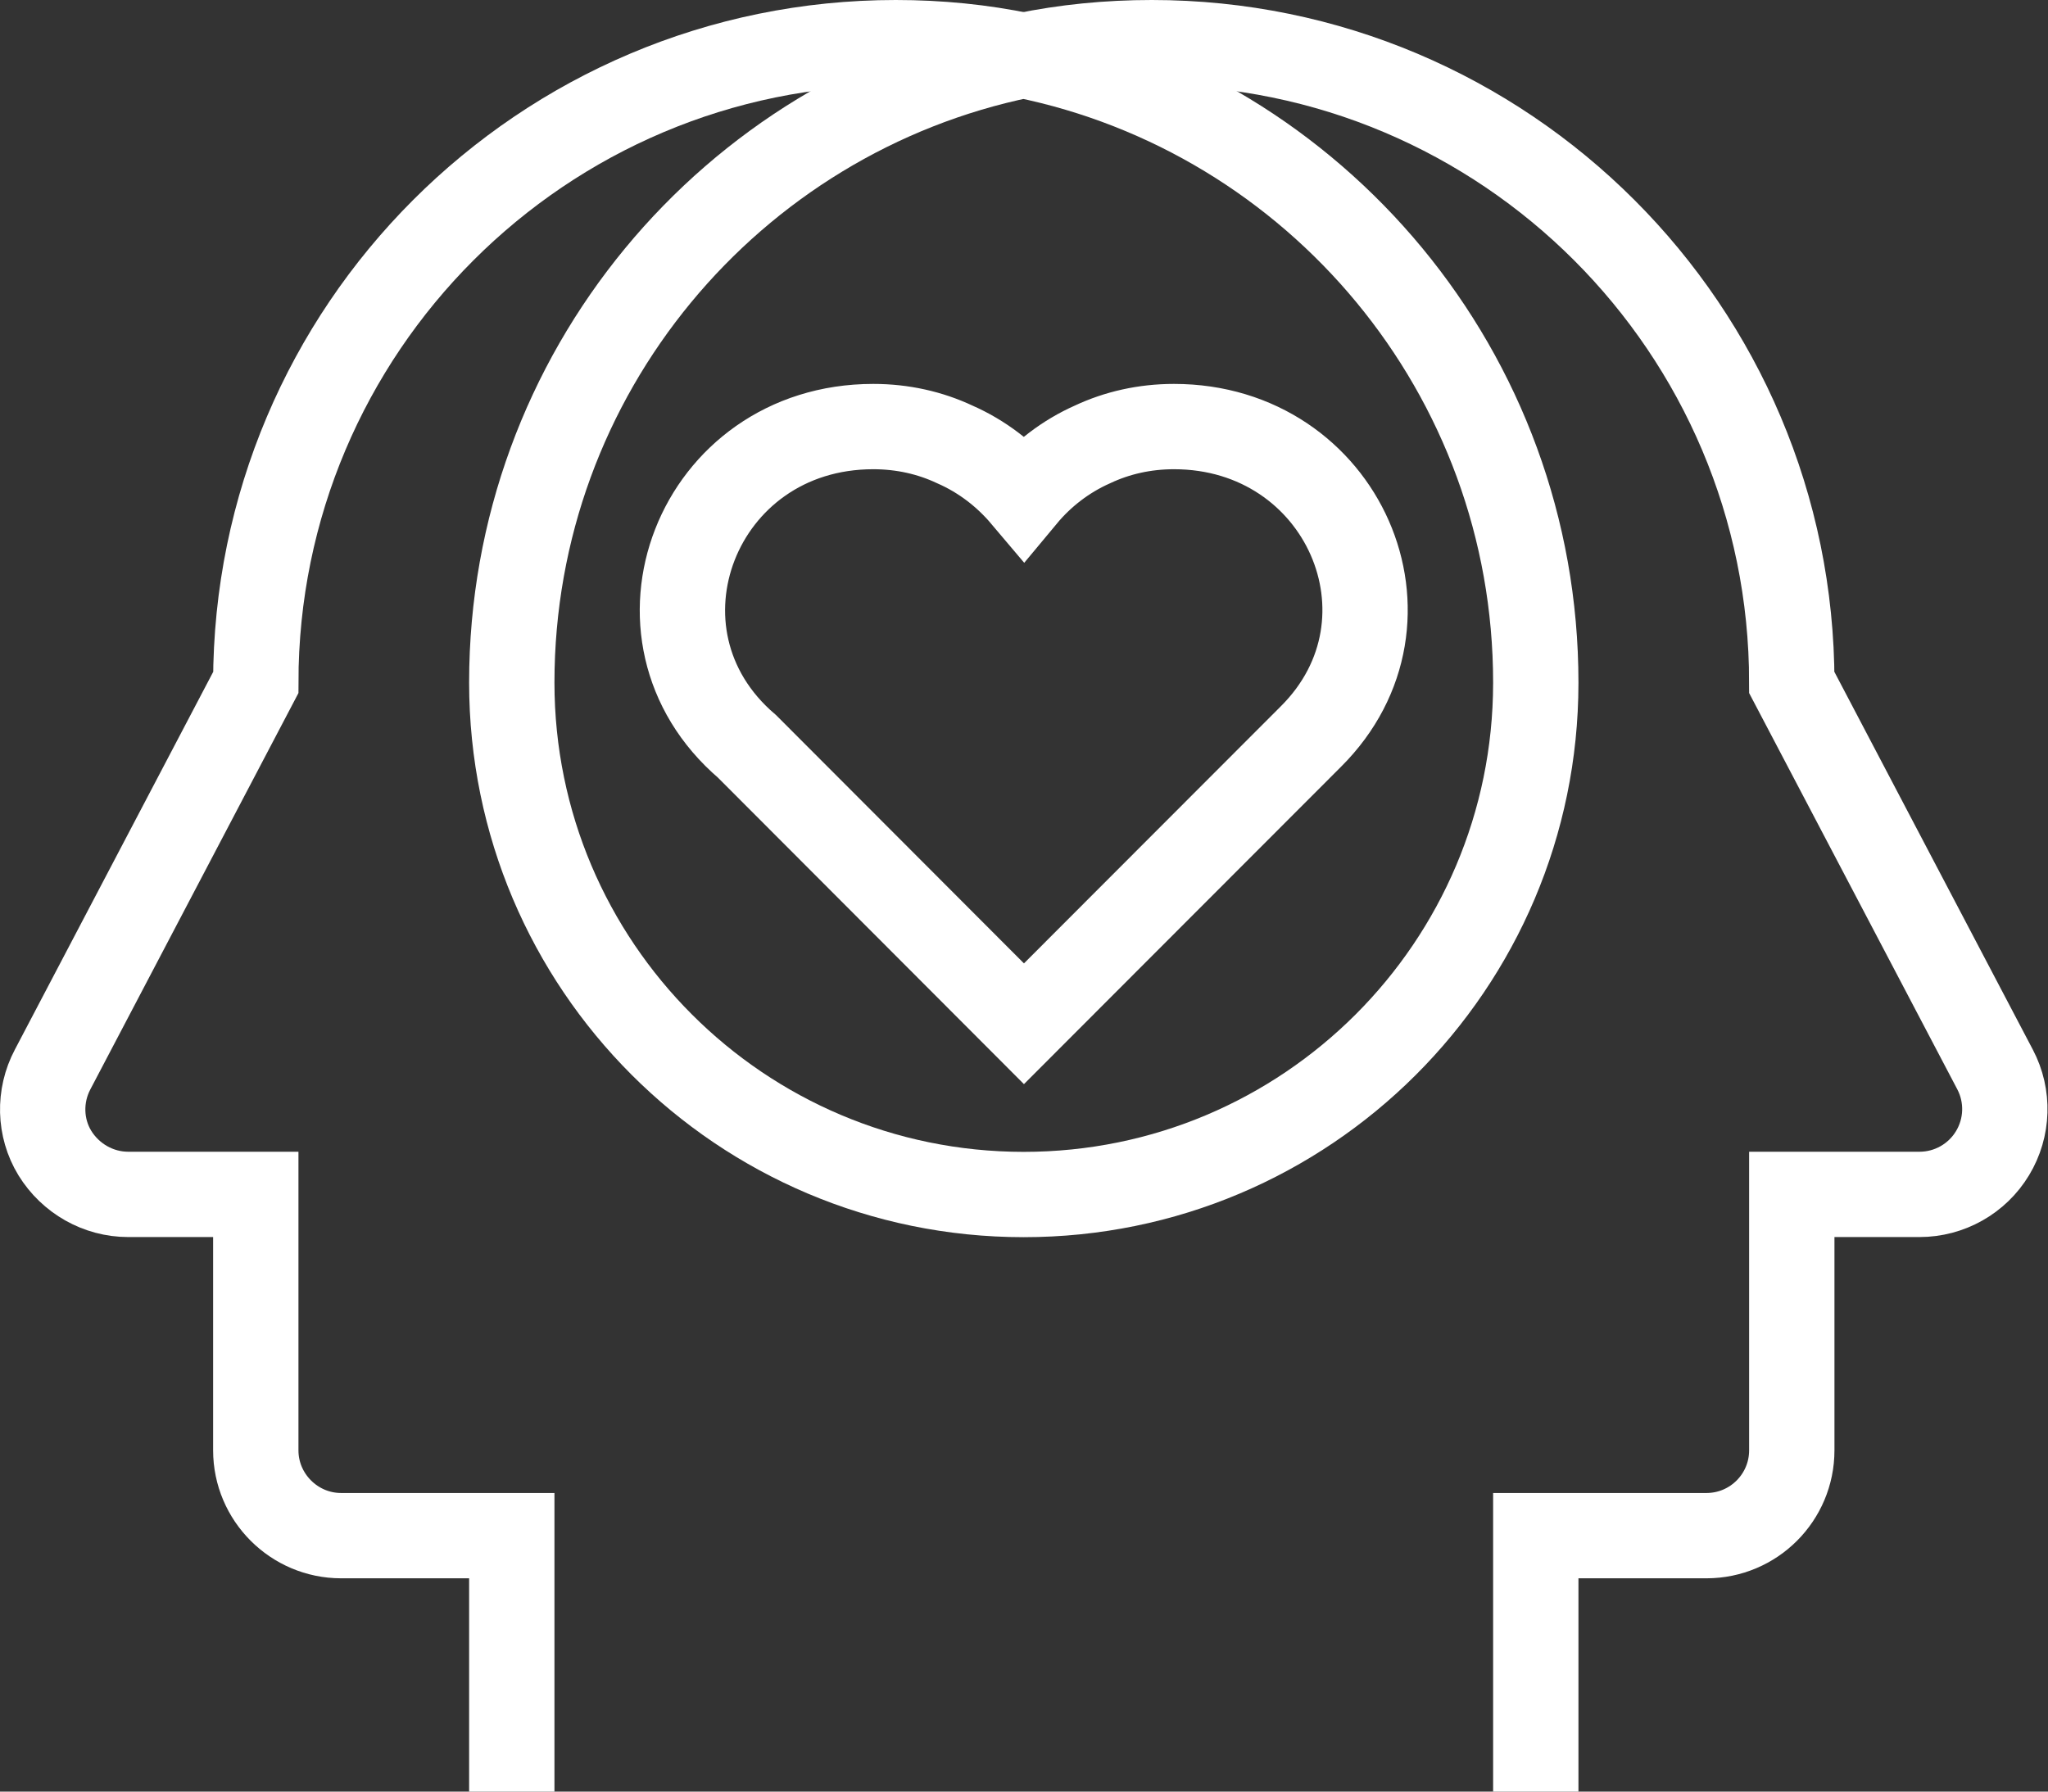
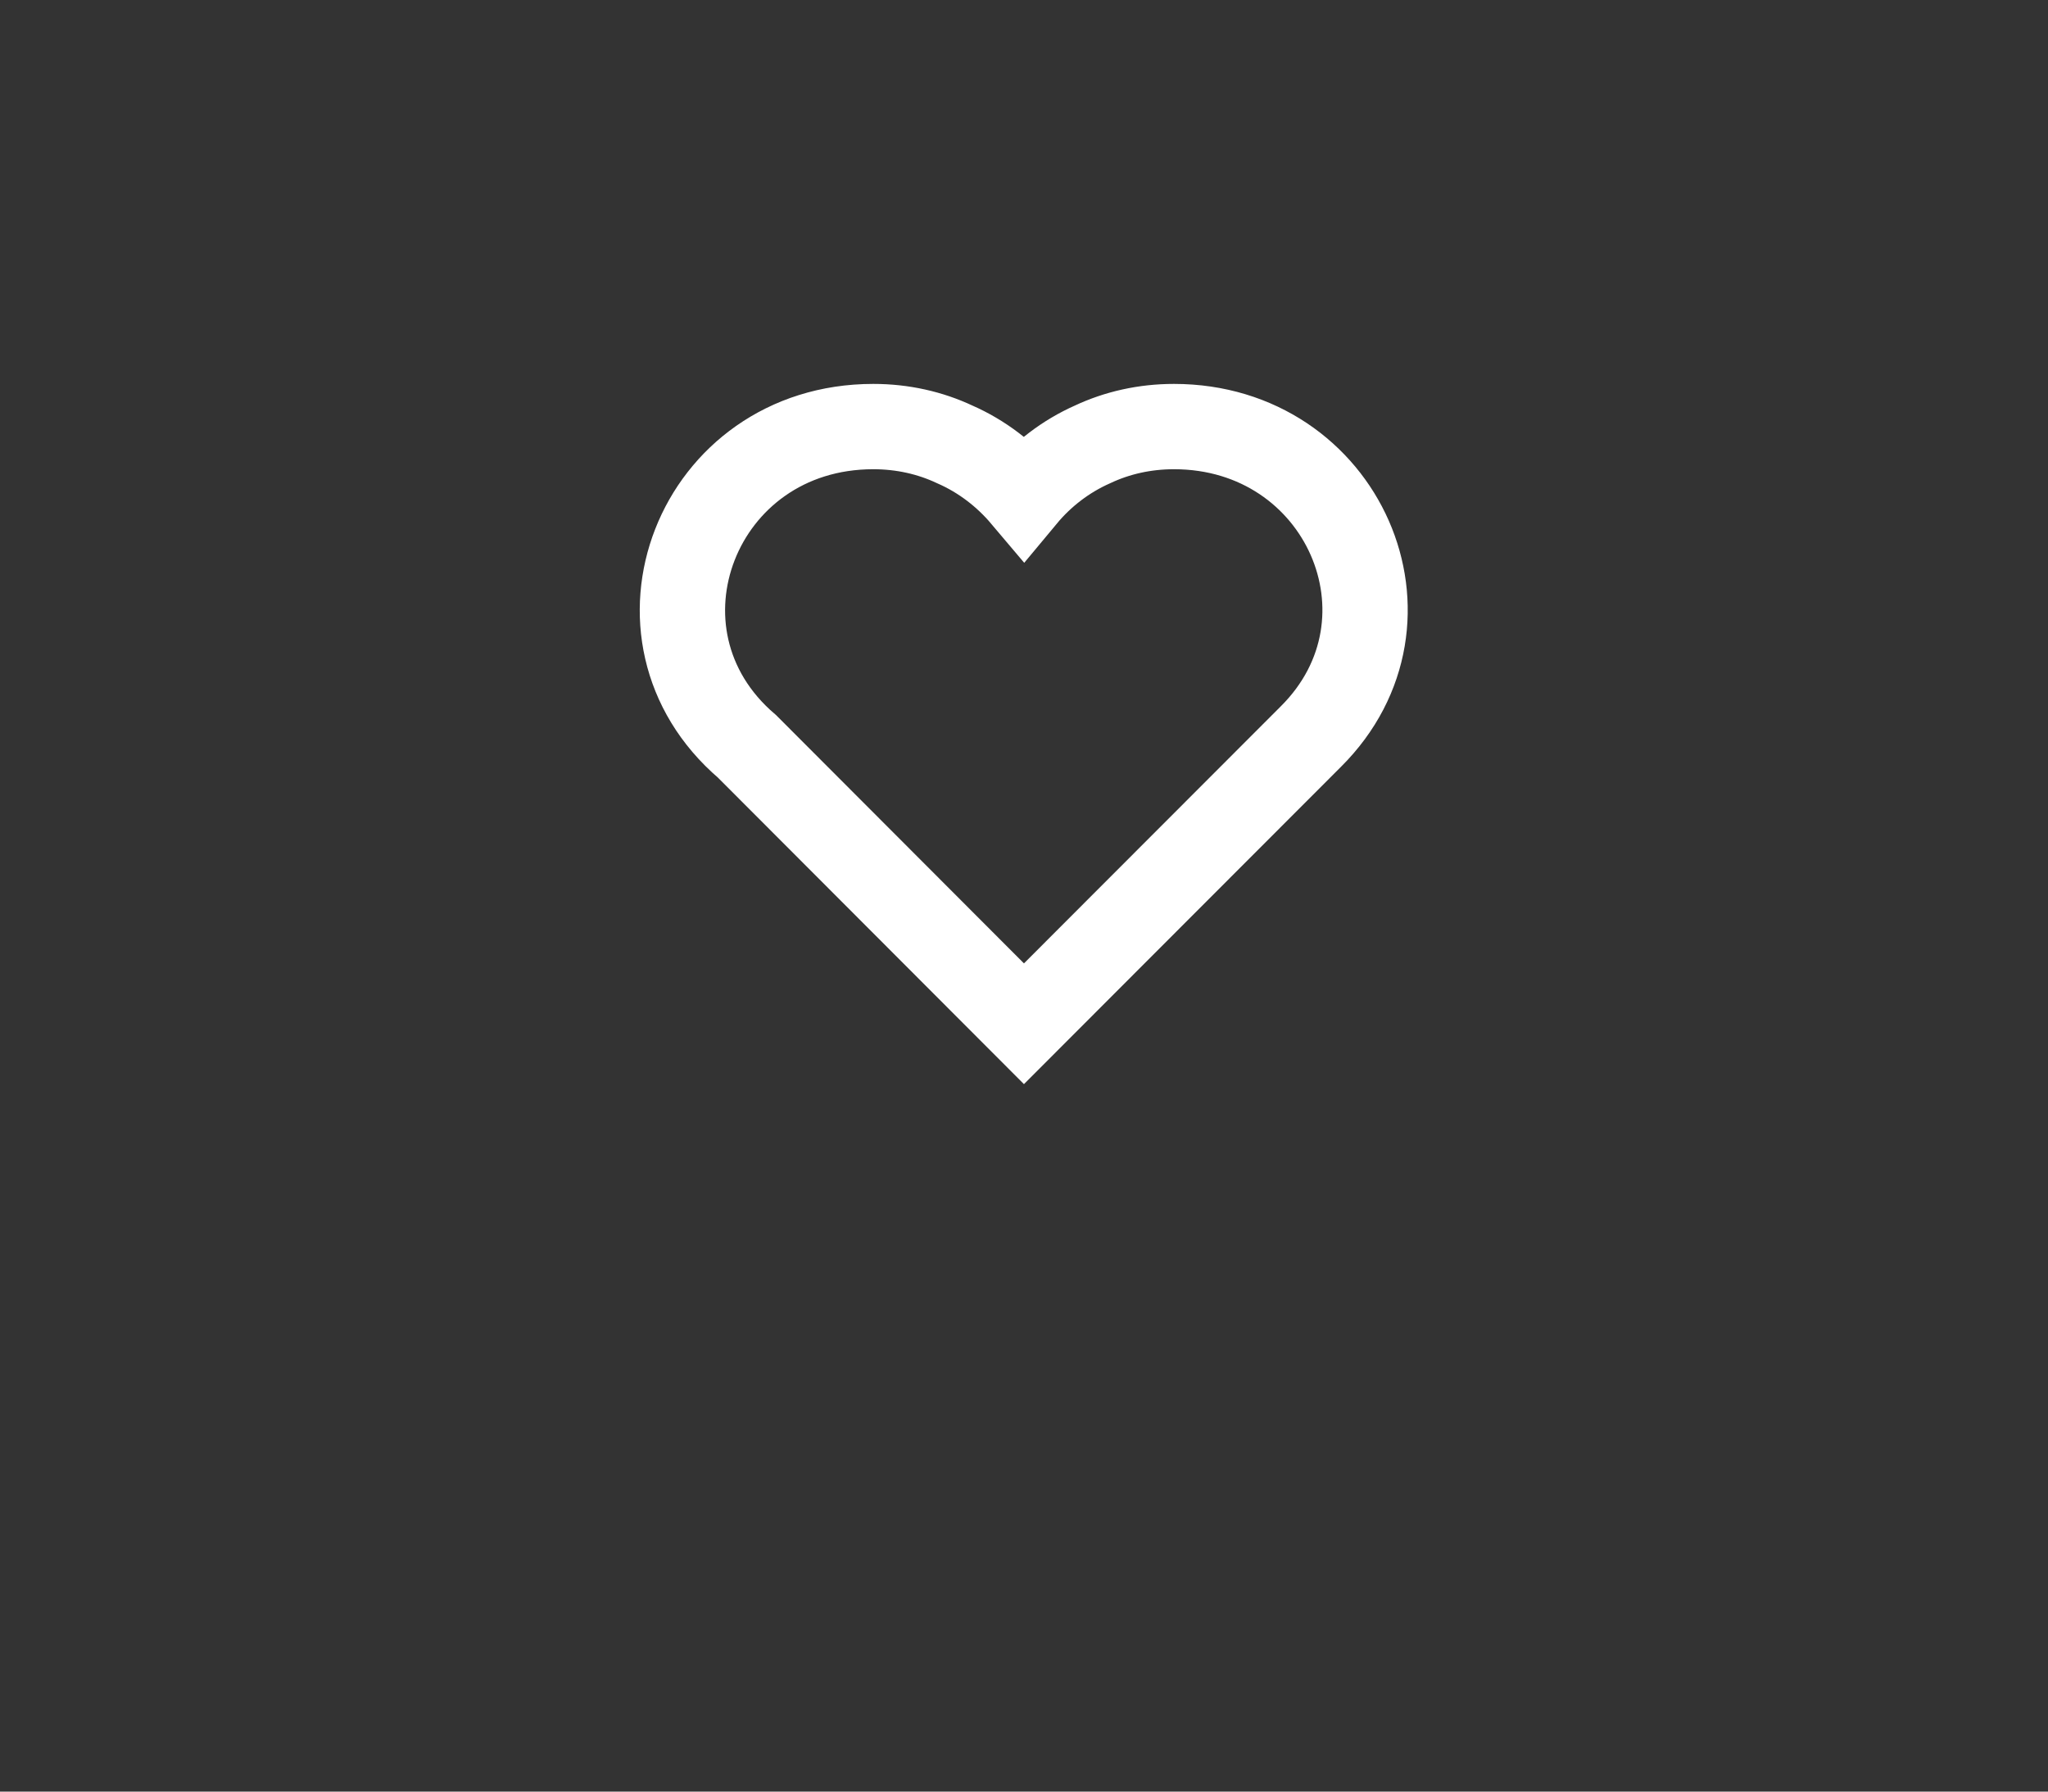
<svg xmlns="http://www.w3.org/2000/svg" width="48px" height="42px" viewBox="0 0 48 42" version="1.1">
  <rect x="0" y="0" width="48" height="42" fill="#333333" stroke="none" />
  <title>30F59DB3-05B8-492F-B183-057D7AAFE770</title>
  <desc>Created with sketchtool.</desc>
  <g id="Artwork" stroke="none" stroke-width="1" fill="none" fill-rule="evenodd">
    <g id="Page-Builder" transform="translate(-819, -2251)" stroke="#FFFFFF" stroke-width="2">
      <g id="Services" transform="translate(380, 1848)">
        <g id="Long-Term-Condition-Team" transform="translate(420, 383)">
          <g id="Long-term-conditions-team-Icon">
            <g transform="translate(20, 21)">
              <path d="M29.724,16.267 L25.158,20.838 L22.999,23 L20.826,20.823 L16.509,16.498 C13.446,13.88 15.329,9 19.467,9 C20.155,9 20.801,9.147 21.375,9.417 C22.013,9.696 22.563,10.121 22.999,10.637 C23.428,10.121 23.978,9.696 24.608,9.417 C25.182,9.147 25.828,9 26.515,9 C30.484,9 32.464,13.541 29.724,16.267 Z" id="Stroke-1" />
-               <path d="M22.995,0.3 C23.965,0.1 24.965,-0 25.995,-0 C34.274,-0 40.995,6.72 40.995,15 L45.759,24.071 C46.085,24.69 46.062,25.436 45.7,26.034 C45.338,26.634 44.688,27 43.988,27 L40.995,27 L40.995,33 C40.995,34.105 40.099,35 38.995,35 L34.995,35 L34.995,41" id="Stroke-3" />
-               <path d="M34.995,15 L34.995,15.014 C34.989,21.639 29.615,27.005 22.99,27.003 C16.365,27.001 10.997,21.63 10.995,15.005 L10.995,15 C10.995,7.76 16.135,1.7 22.974,0.3 L22.995,0.3 C29.845,1.69 34.995,7.75 34.995,15 Z" id="Stroke-5" />
-               <path d="M10.995,41 L10.995,35 L6.995,35 C5.894,35 4.995,34.1 4.995,33 L4.995,27 L2.005,27 C1.305,27 0.655,26.63 0.285,26.03 C-0.075,25.44 -0.095,24.69 0.234,24.07 L4.995,15 C4.995,6.72 11.715,0 19.995,0 C21.015,0 22.015,0.1 22.974,0.3" id="Stroke-7" />
            </g>
          </g>
        </g>
      </g>
    </g>
  </g>
</svg>